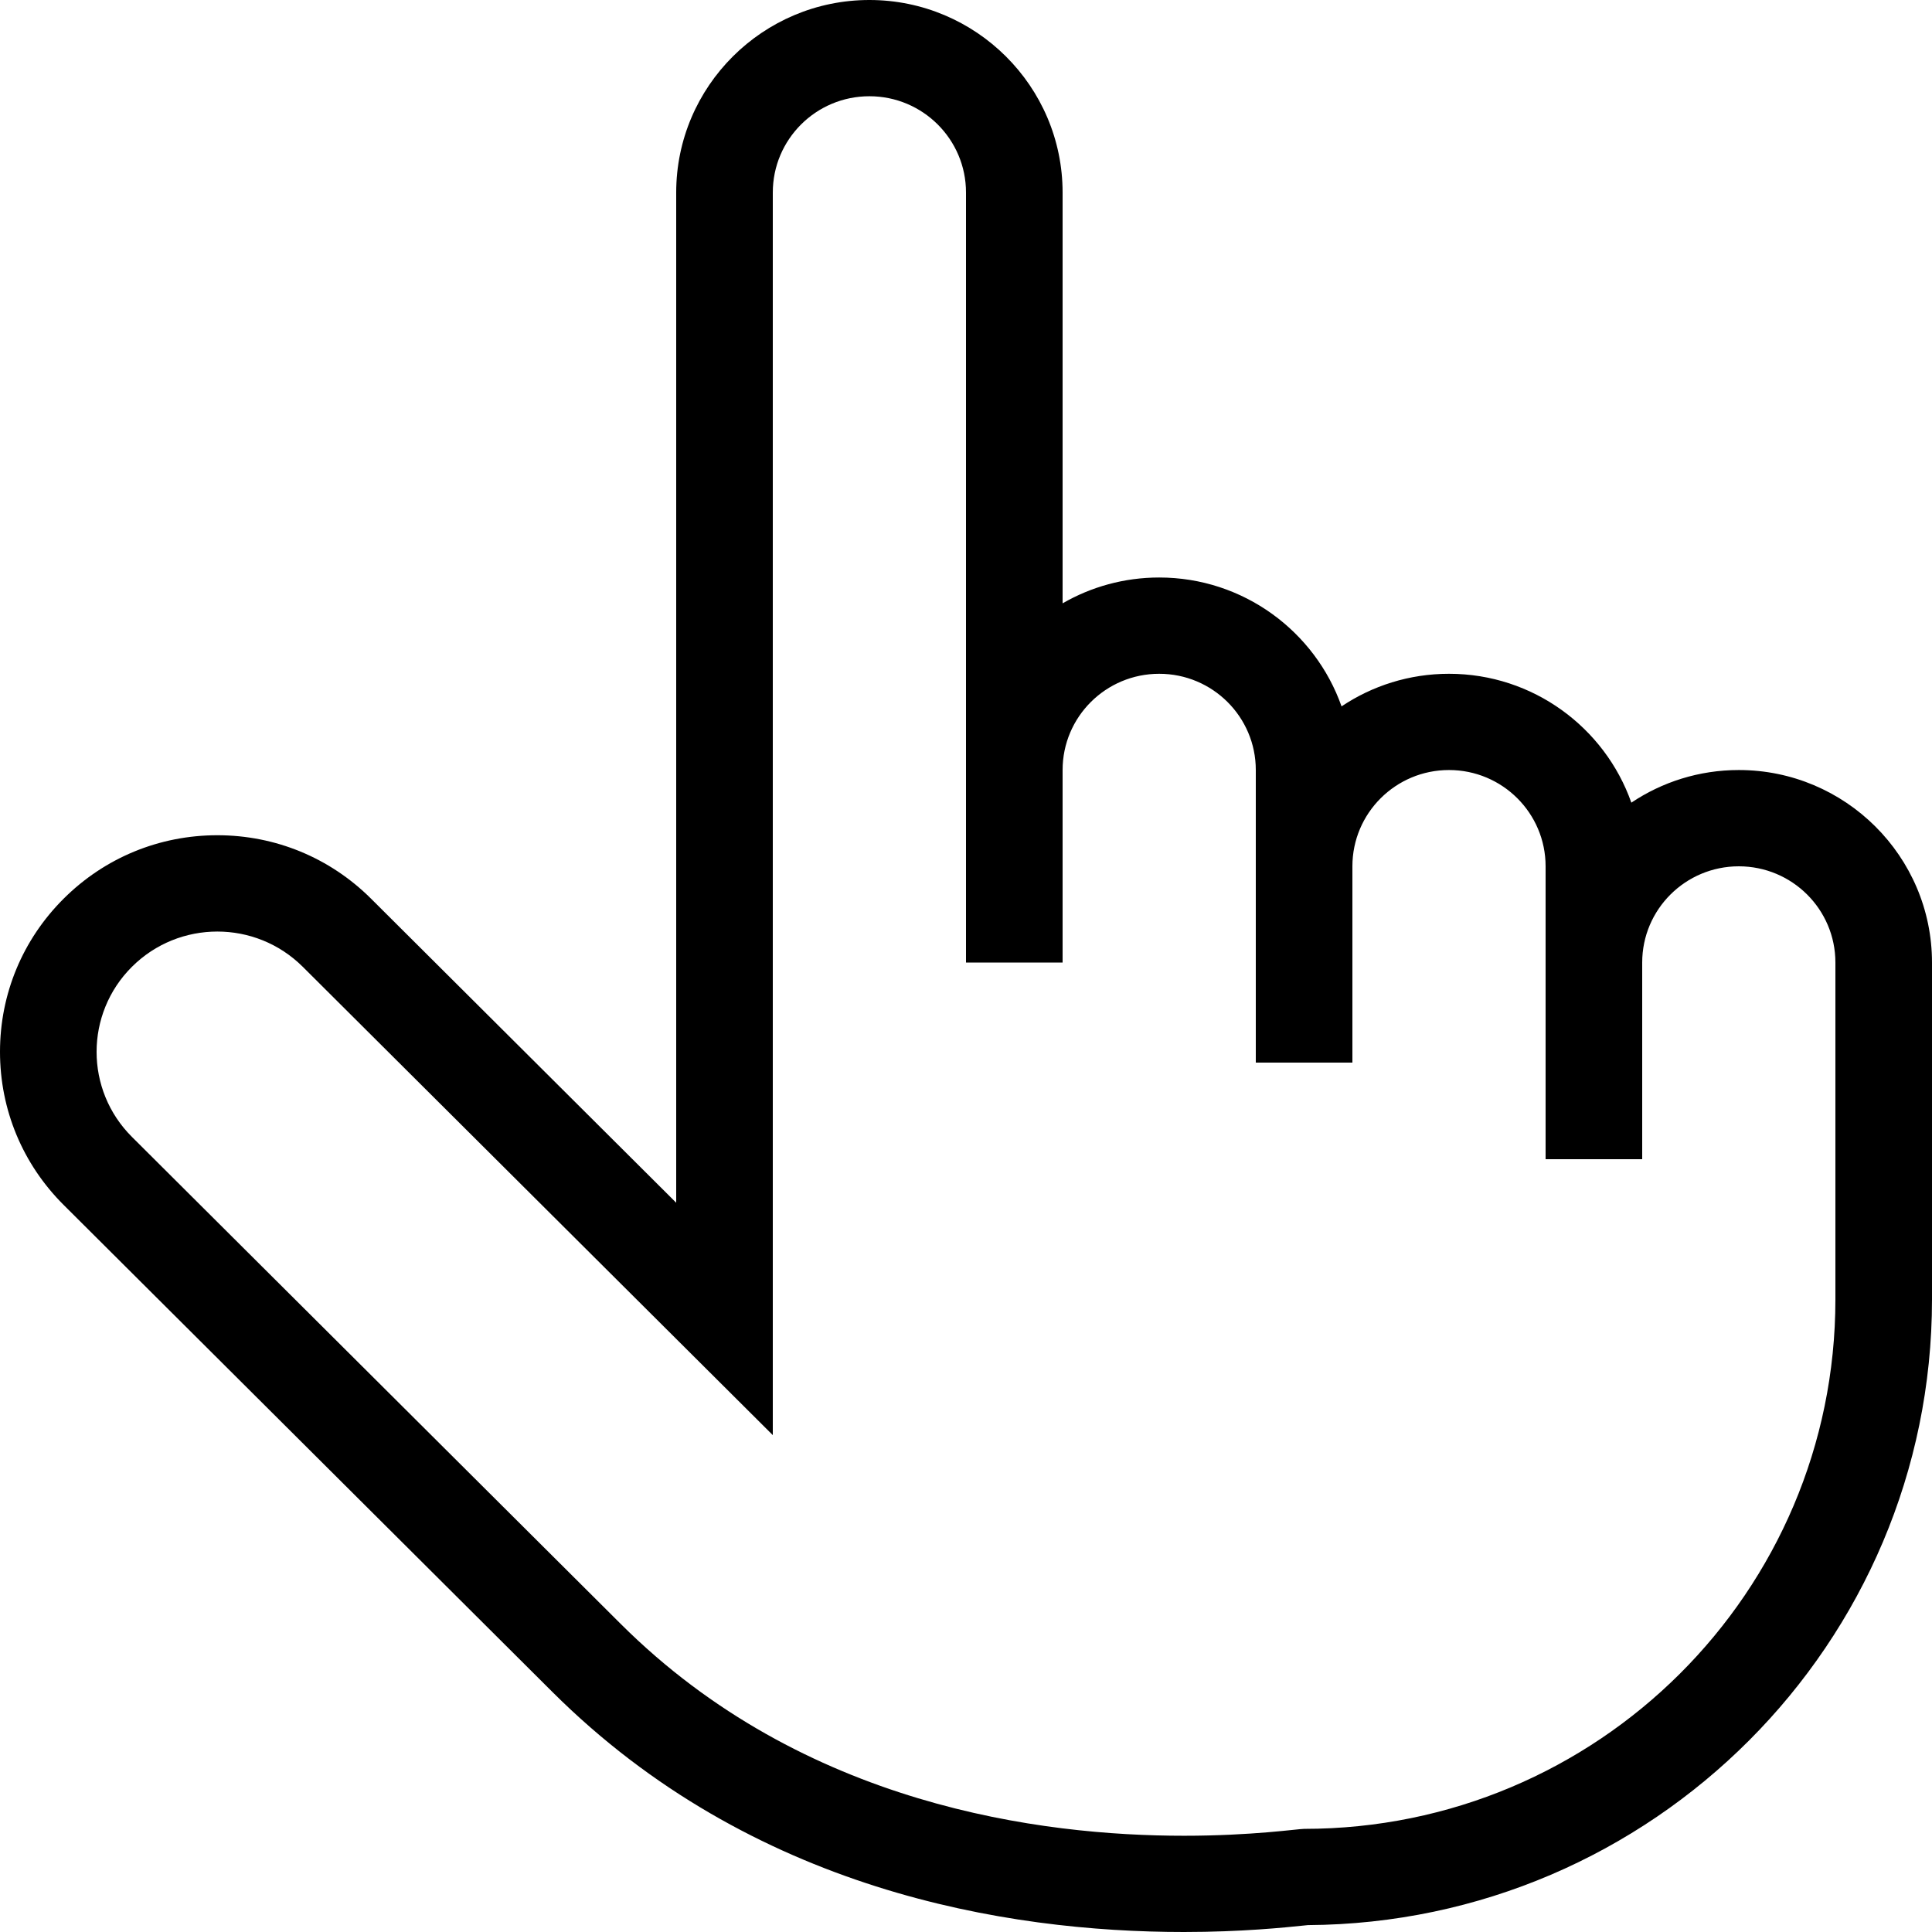
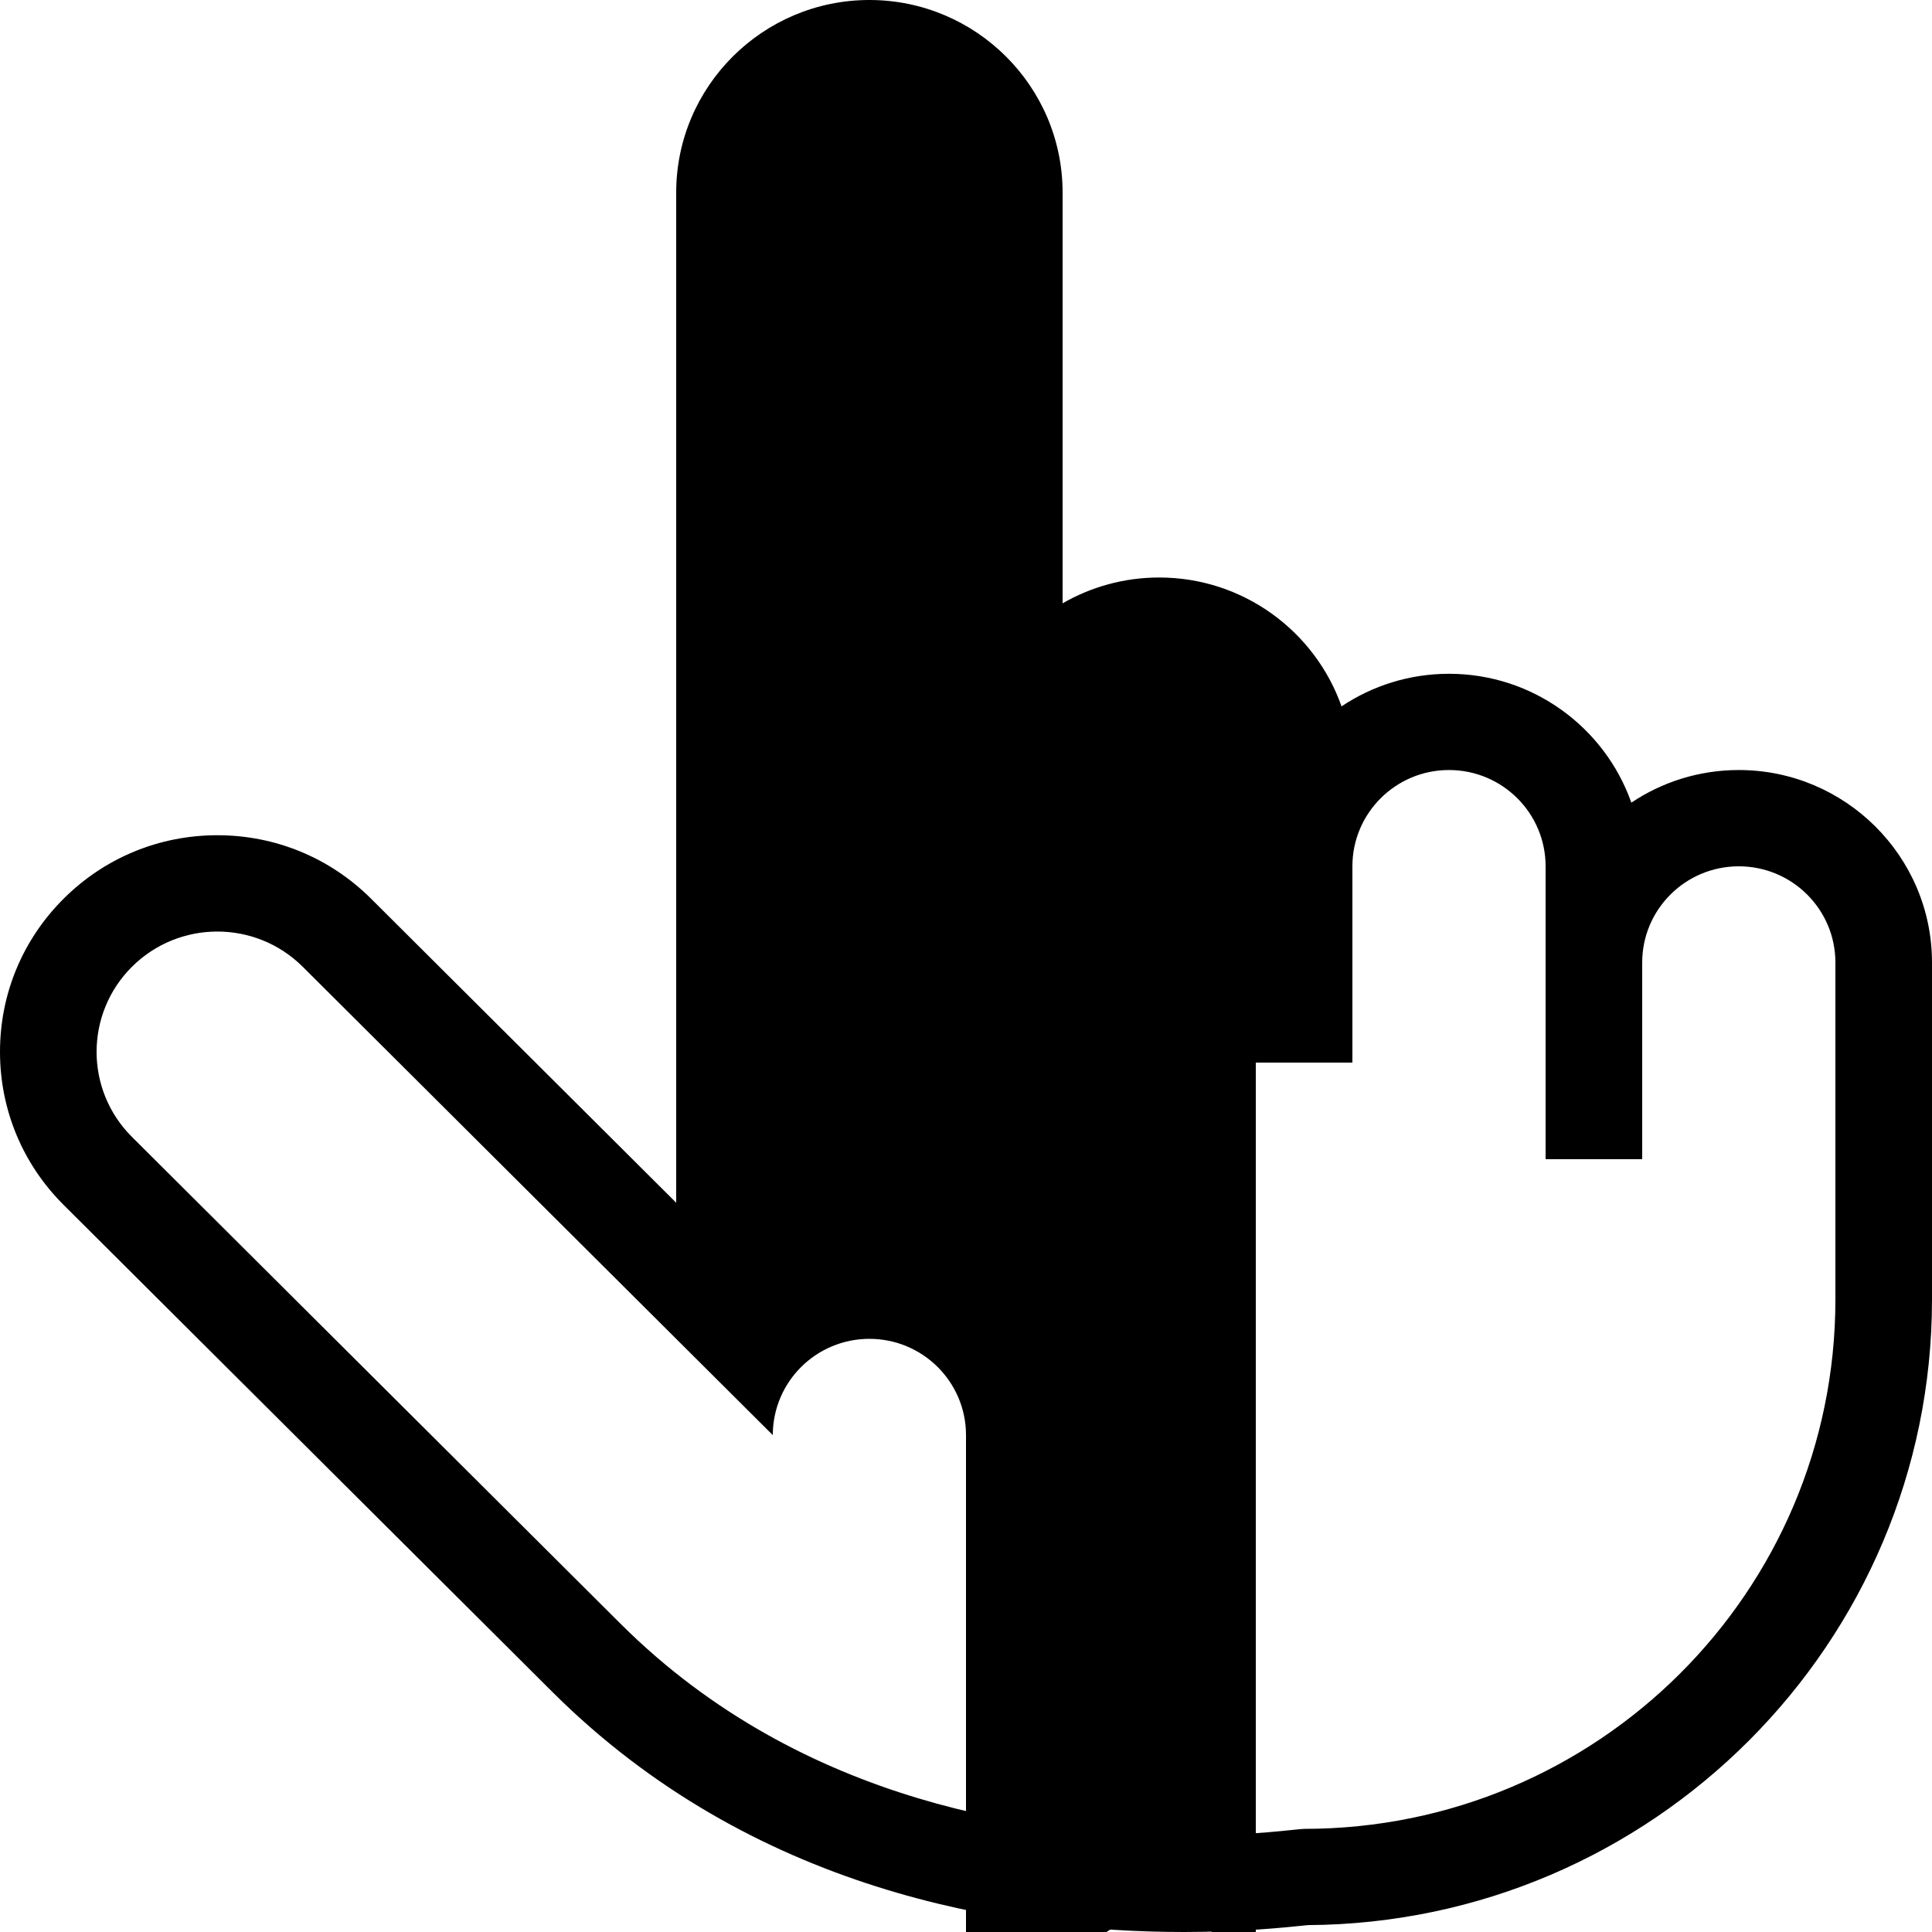
<svg xmlns="http://www.w3.org/2000/svg" fill="#000000" height="800px" width="800px" version="1.1" id="Layer_1" viewBox="0 0 512 512" xml:space="preserve">
  <g>
    <g>
-       <path d="M460.8,204.066c-10.53,0-20.326,3.183-28.476,8.644c-7.006-19.866-26.018-34.15-48.324-34.15    c-10.53,0-20.326,3.183-28.476,8.636c-7.006-19.866-26.018-34.15-48.324-34.15c-9.318,0-18.065,2.492-25.6,6.844V51.021    C281.6,22.886,258.628,0,230.4,0s-51.2,22.886-51.2,51.021v267.716l-80.87-80.58c-10.88-10.837-25.344-16.811-40.73-16.811    c-15.386,0-29.85,5.965-40.73,16.811S0,263.407,0,278.741s5.99,29.747,16.87,40.585l129.527,129.067    C199.159,500.966,266.539,512,313.771,512c15.249,0,26.812-1.203,31.744-1.715l1.101-0.111    C437.905,509.628,512,435.456,512,344.371v-89.284C512,226.953,489.028,204.066,460.8,204.066z M486.4,344.371    c0,77.491-63.036,140.297-140.8,140.297c-1.621,0-13.739,1.826-31.829,1.826c-37.547,0-100.804-7.851-149.265-56.132    C141.005,406.946,34.97,301.295,34.97,301.295c-12.501-12.45-12.493-32.64,0-45.09c6.246-6.221,14.438-9.335,22.63-9.335    c8.192,0,16.375,3.115,22.63,9.335L204.8,380.322V51.021c0-14.089,11.46-25.515,25.6-25.515c14.14,0,25.6,11.426,25.6,25.515    v204.066h25.6v-51.021c0-14.089,11.46-25.506,25.6-25.506s25.6,11.426,25.6,25.506V281.6h25.6v-52.019    c0-14.089,11.46-25.515,25.6-25.515c14.14,0,25.6,11.426,25.6,25.515V307.2h25.6v-52.113c0-14.089,11.46-25.506,25.6-25.506    c14.14,0,25.6,11.418,25.6,25.506V344.371z" />
+       <path d="M460.8,204.066c-10.53,0-20.326,3.183-28.476,8.644c-7.006-19.866-26.018-34.15-48.324-34.15    c-10.53,0-20.326,3.183-28.476,8.636c-7.006-19.866-26.018-34.15-48.324-34.15c-9.318,0-18.065,2.492-25.6,6.844V51.021    C281.6,22.886,258.628,0,230.4,0s-51.2,22.886-51.2,51.021v267.716l-80.87-80.58c-10.88-10.837-25.344-16.811-40.73-16.811    c-15.386,0-29.85,5.965-40.73,16.811S0,263.407,0,278.741s5.99,29.747,16.87,40.585l129.527,129.067    C199.159,500.966,266.539,512,313.771,512c15.249,0,26.812-1.203,31.744-1.715l1.101-0.111    C437.905,509.628,512,435.456,512,344.371v-89.284C512,226.953,489.028,204.066,460.8,204.066z M486.4,344.371    c0,77.491-63.036,140.297-140.8,140.297c-1.621,0-13.739,1.826-31.829,1.826c-37.547,0-100.804-7.851-149.265-56.132    C141.005,406.946,34.97,301.295,34.97,301.295c-12.501-12.45-12.493-32.64,0-45.09c6.246-6.221,14.438-9.335,22.63-9.335    c8.192,0,16.375,3.115,22.63,9.335L204.8,380.322c0-14.089,11.46-25.515,25.6-25.515c14.14,0,25.6,11.426,25.6,25.515    v204.066h25.6v-51.021c0-14.089,11.46-25.506,25.6-25.506s25.6,11.426,25.6,25.506V281.6h25.6v-52.019    c0-14.089,11.46-25.515,25.6-25.515c14.14,0,25.6,11.426,25.6,25.515V307.2h25.6v-52.113c0-14.089,11.46-25.506,25.6-25.506    c14.14,0,25.6,11.418,25.6,25.506V344.371z" />
    </g>
  </g>
</svg>